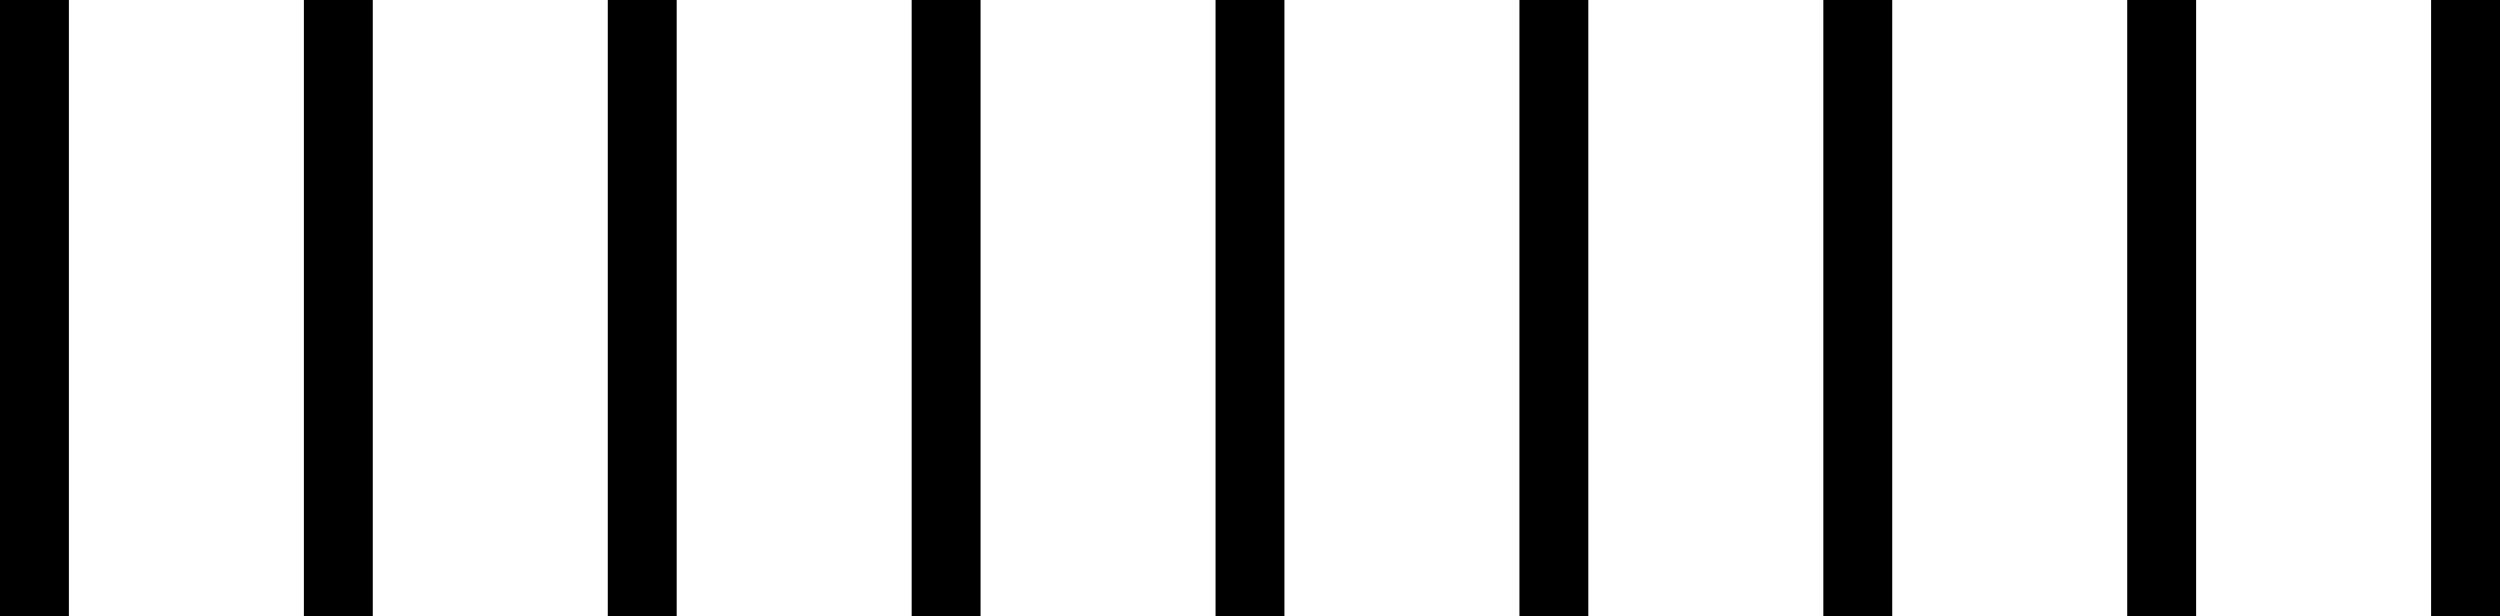
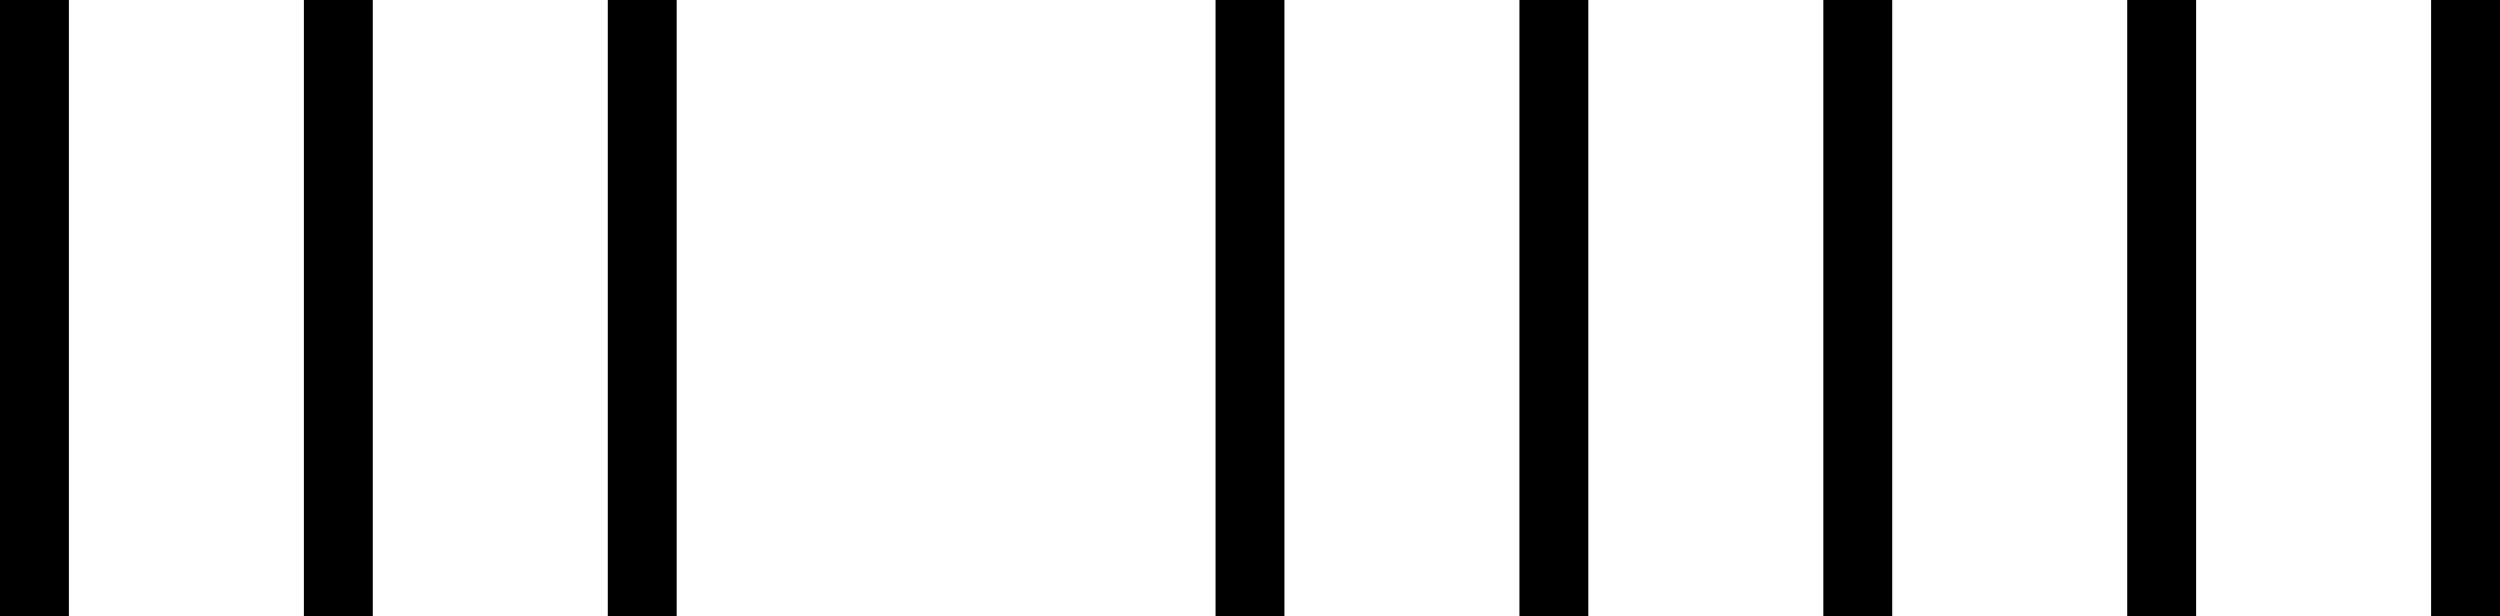
<svg xmlns="http://www.w3.org/2000/svg" version="1.1" width="514.337pt" height="126.743pt" viewBox="0 0 514.337 126.743">
  <g id="page1">
    <g stroke="#000" fill="none" stroke-width="14.173">
      <path d="M507.25 126.742V0" />
      <path d="M444.73 126.742V0" />
      <path d="M382.211 126.742V0" />
      <path d="M319.688 126.742V0" />
      <path d="M257.168 126.742V0" />
-       <path d="M194.648 126.742V0" />
      <path d="M132.129 126.742V0" />
      <path d="M69.605 126.742V0" />
      <path d="M7.086 126.742V0" />
    </g>
  </g>
</svg>